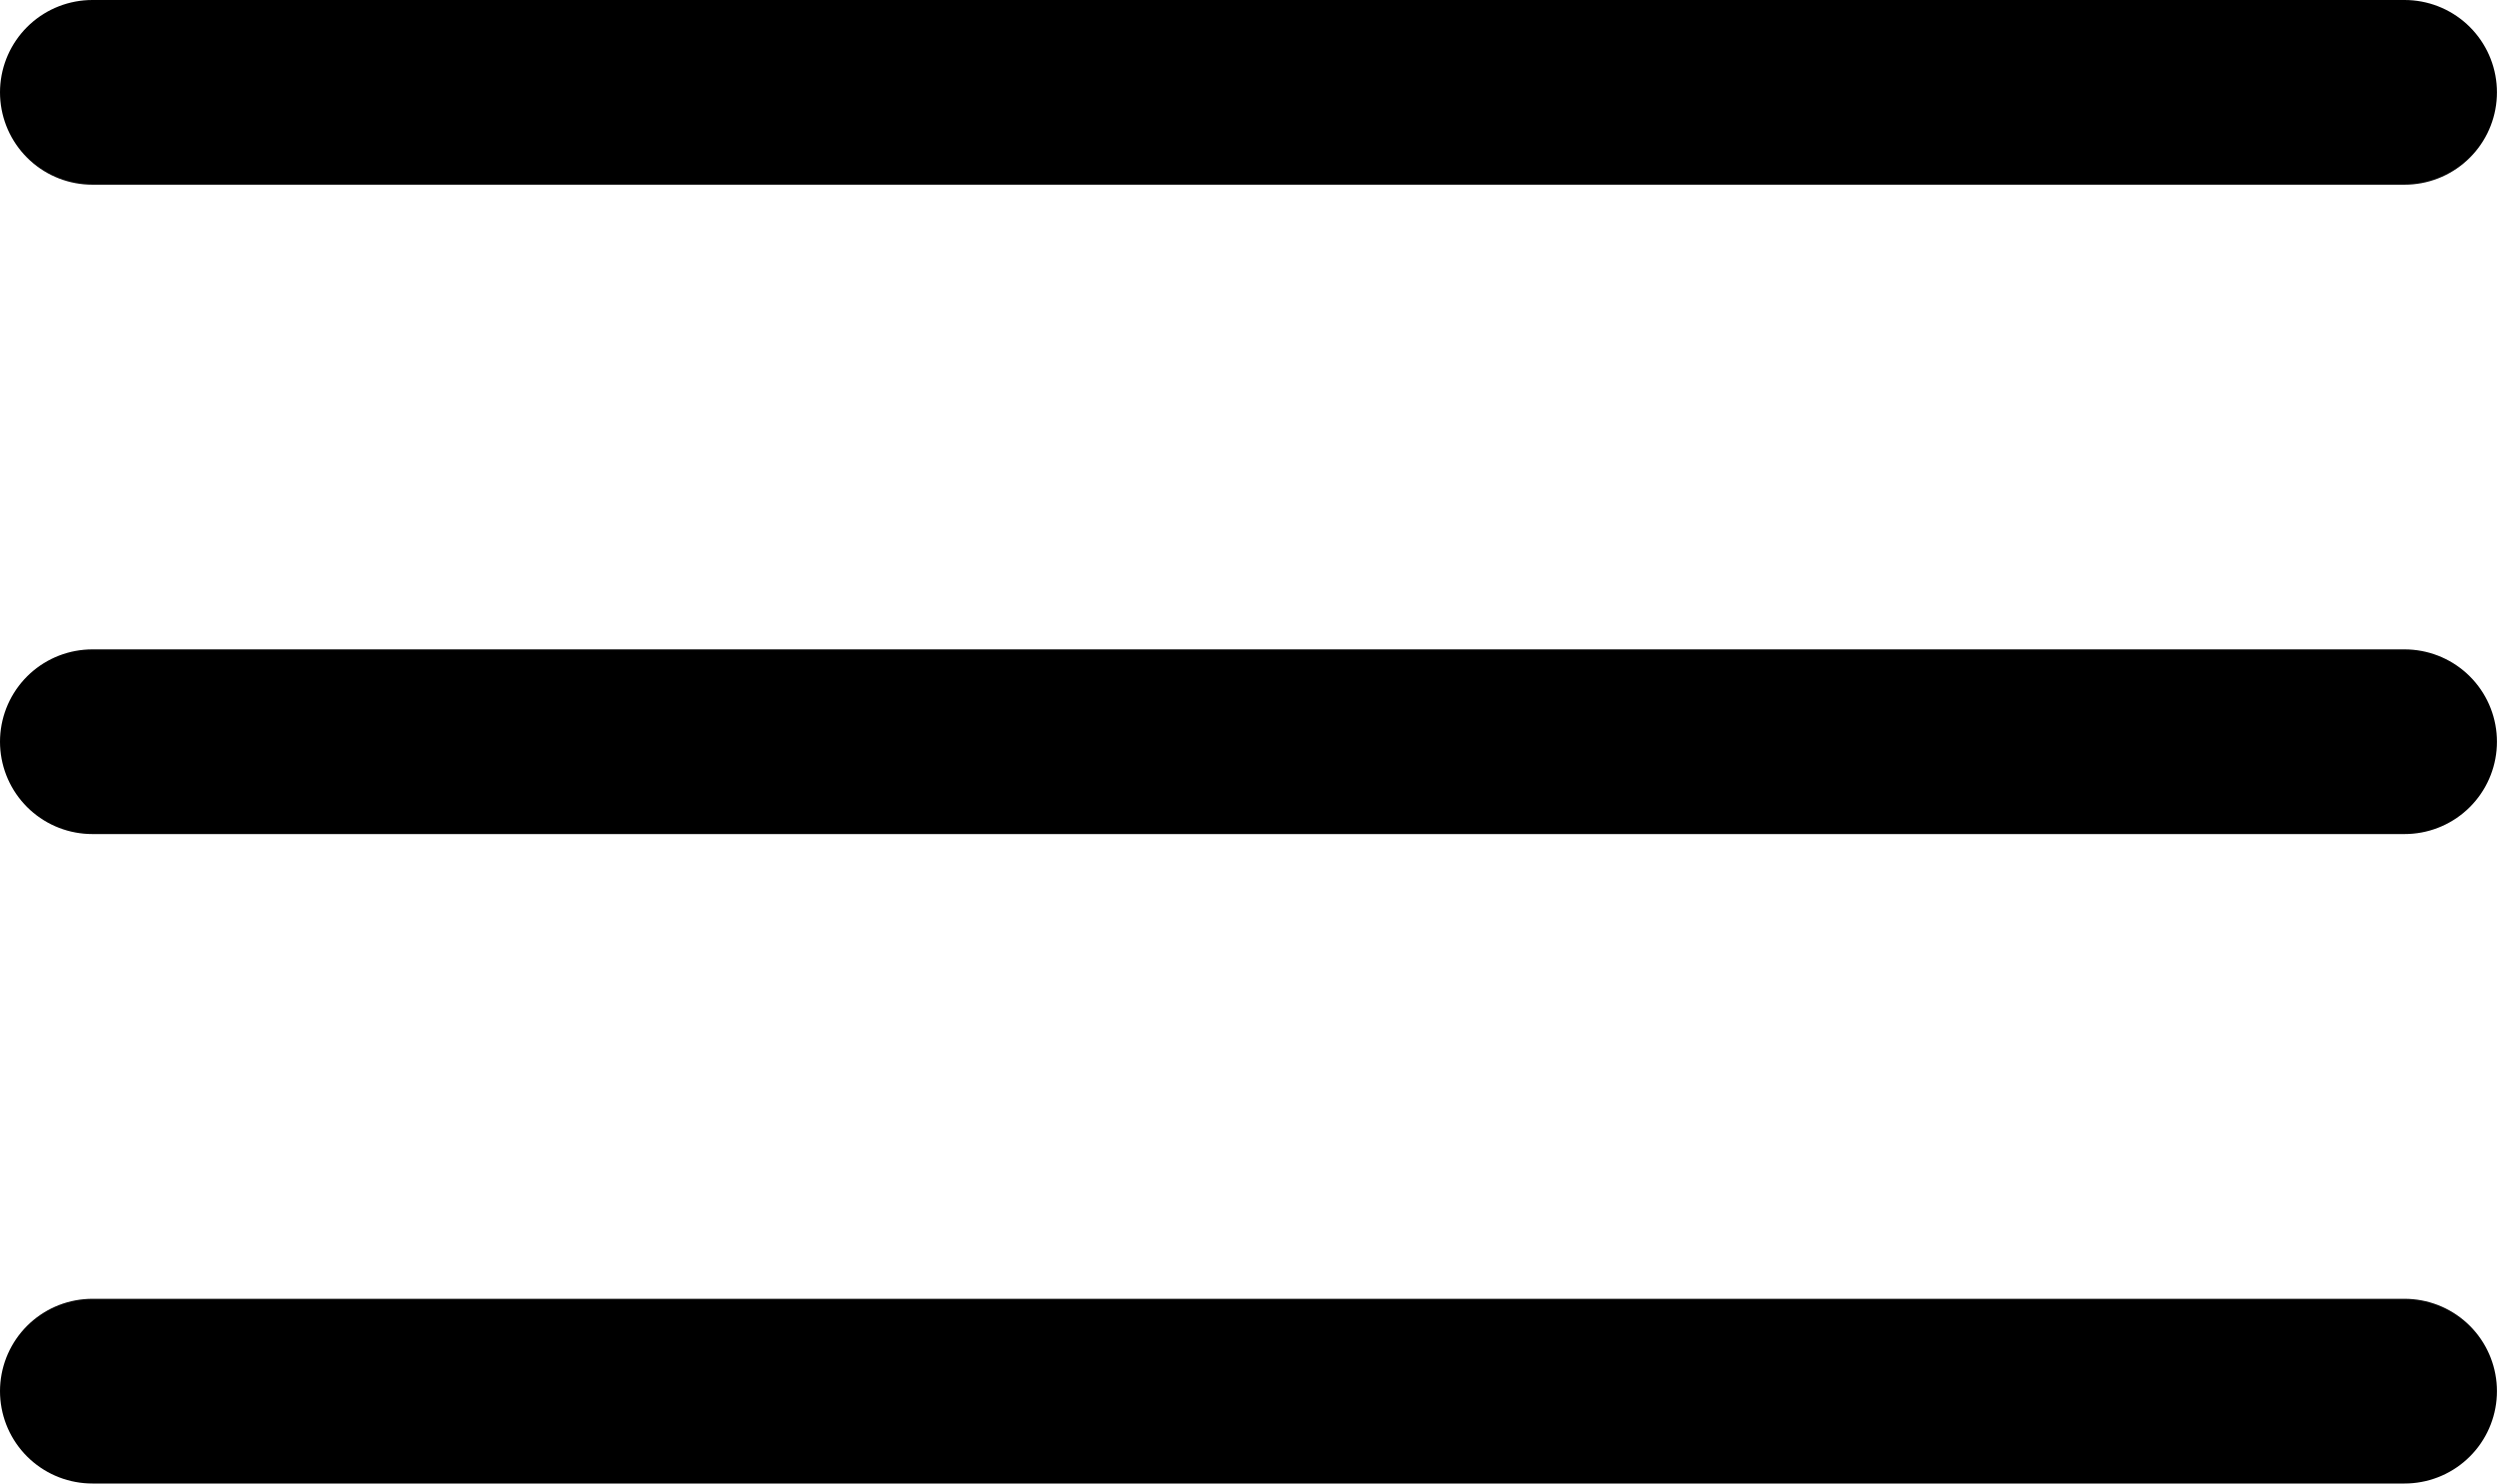
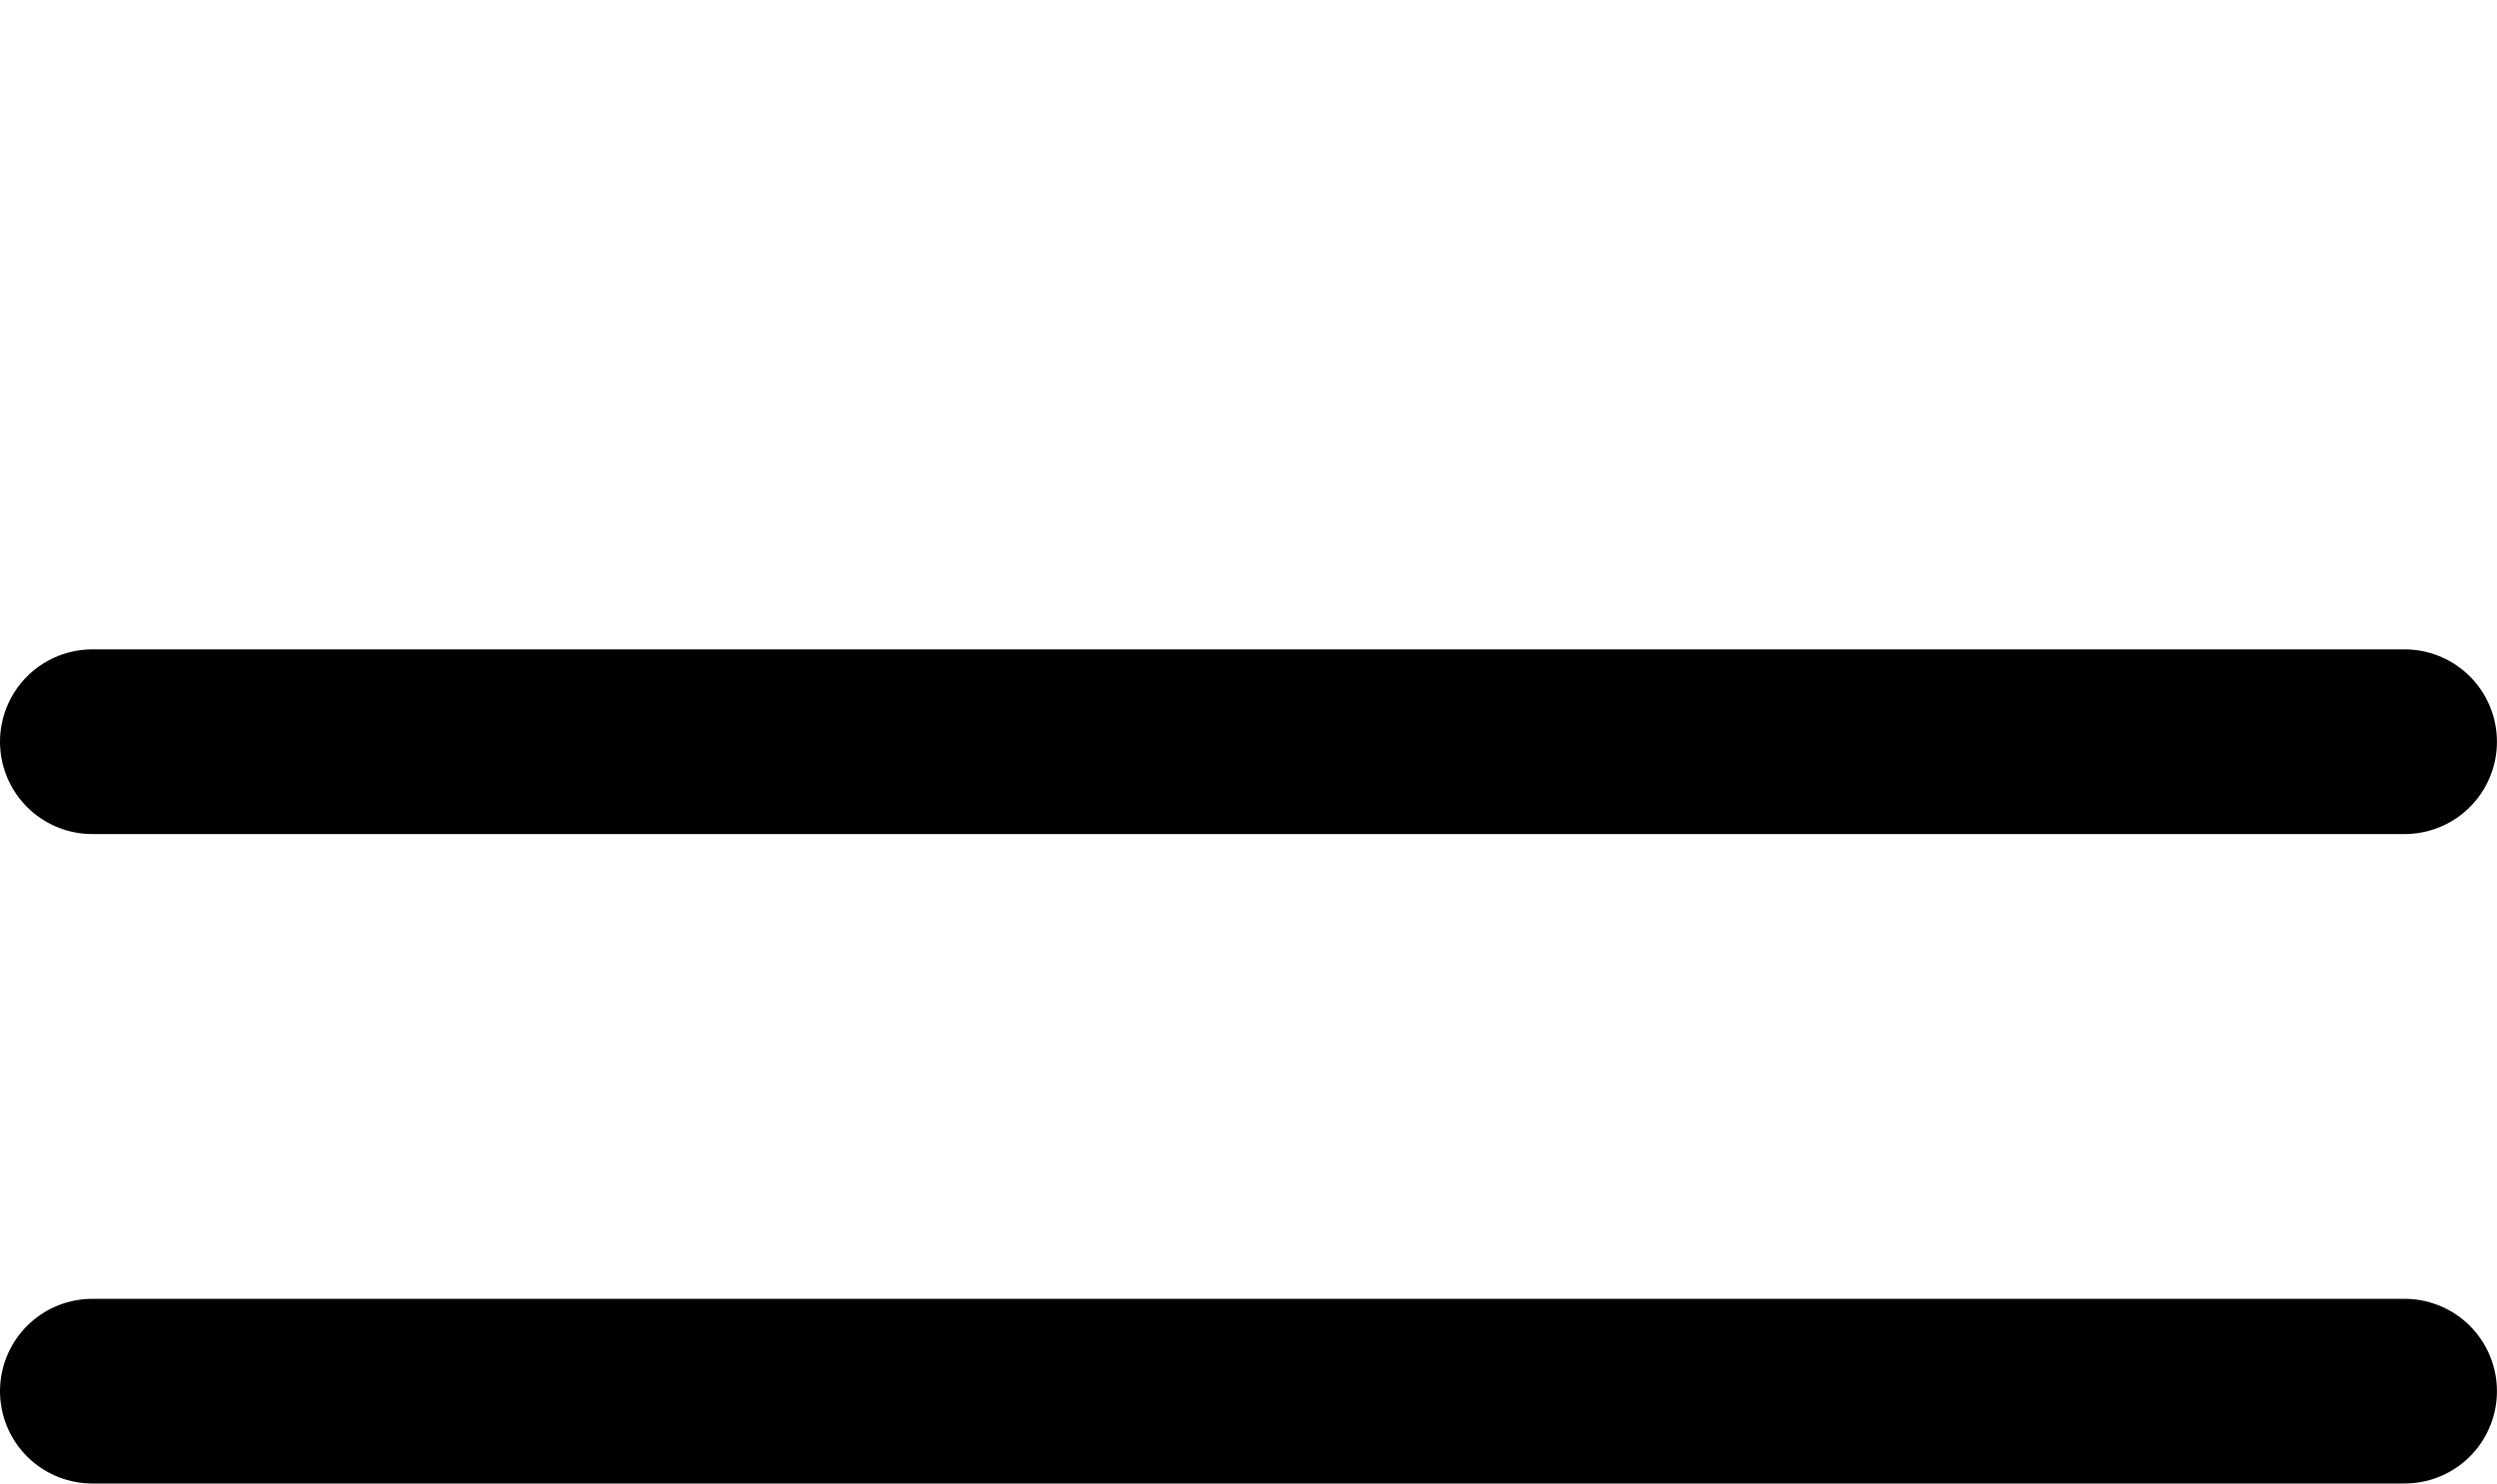
<svg xmlns="http://www.w3.org/2000/svg" width="40.557" height="24.099" viewBox="0 0 40.557 24.099">
  <g id="Komponente_15_2" data-name="Komponente 15 – 2" transform="translate(1.5 1.5)">
-     <line id="Linie_1" data-name="Linie 1" x2="37.556" fill="none" stroke="#000" stroke-linecap="round" stroke-width="3" />
    <line id="Linie_2" data-name="Linie 2" x2="37.556" transform="translate(0 10.549)" fill="none" stroke="#000" stroke-linecap="round" stroke-width="3" />
    <line id="Linie_3" data-name="Linie 3" x2="37.556" transform="translate(0 21.099)" fill="none" stroke="#000" stroke-linecap="round" stroke-width="3" />
  </g>
</svg>